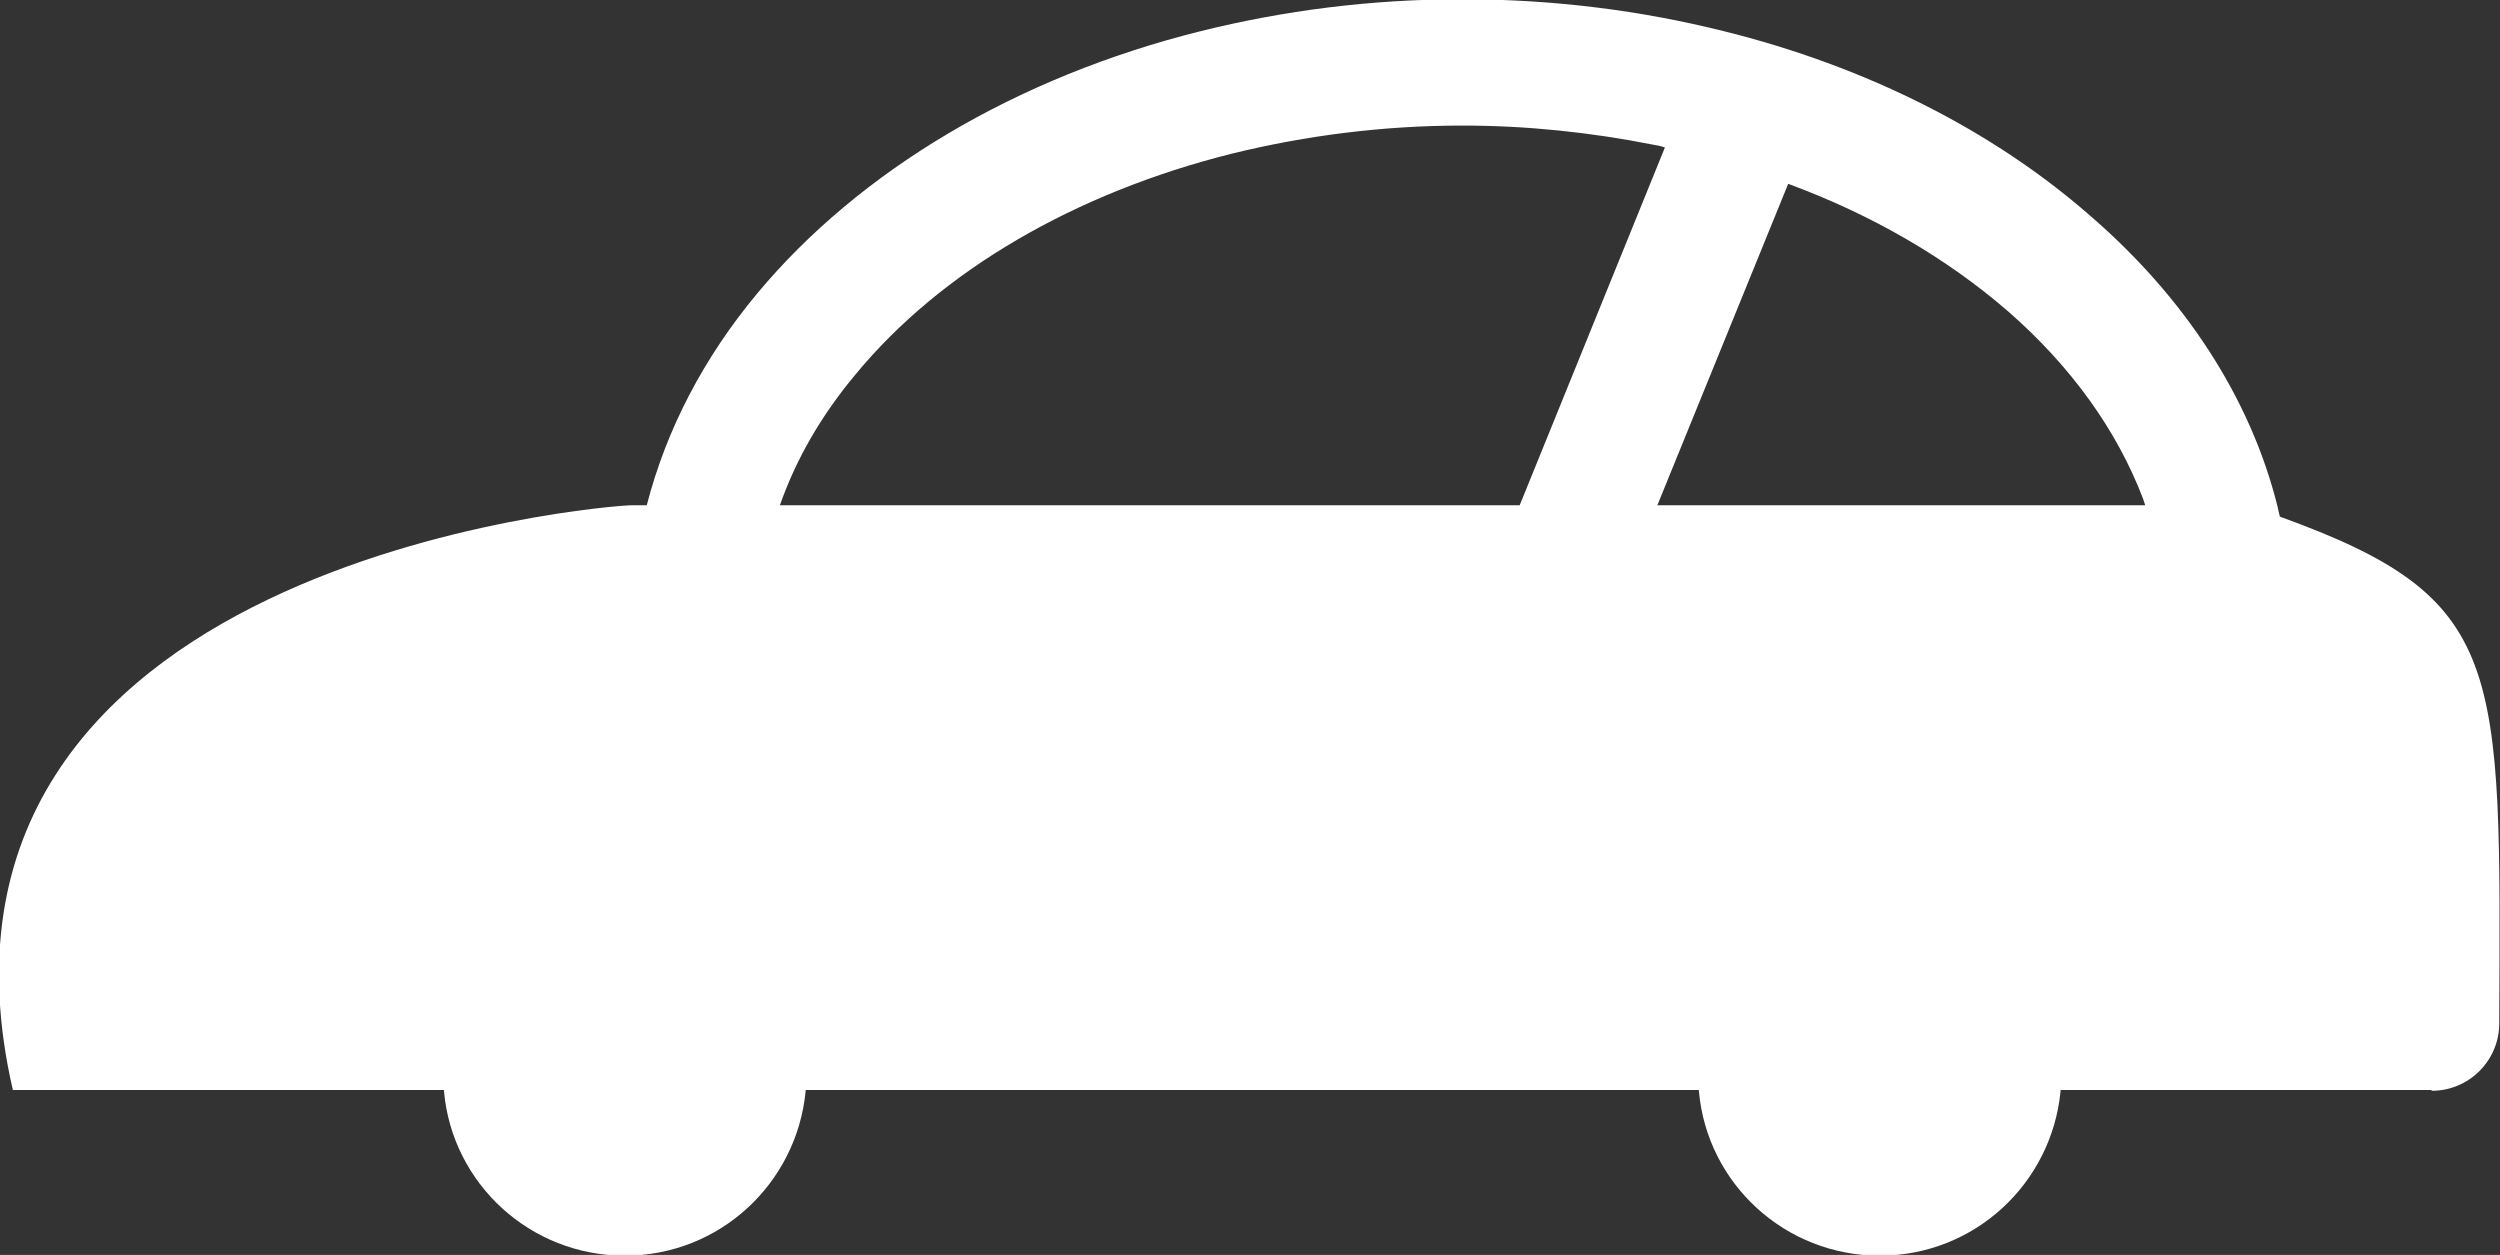
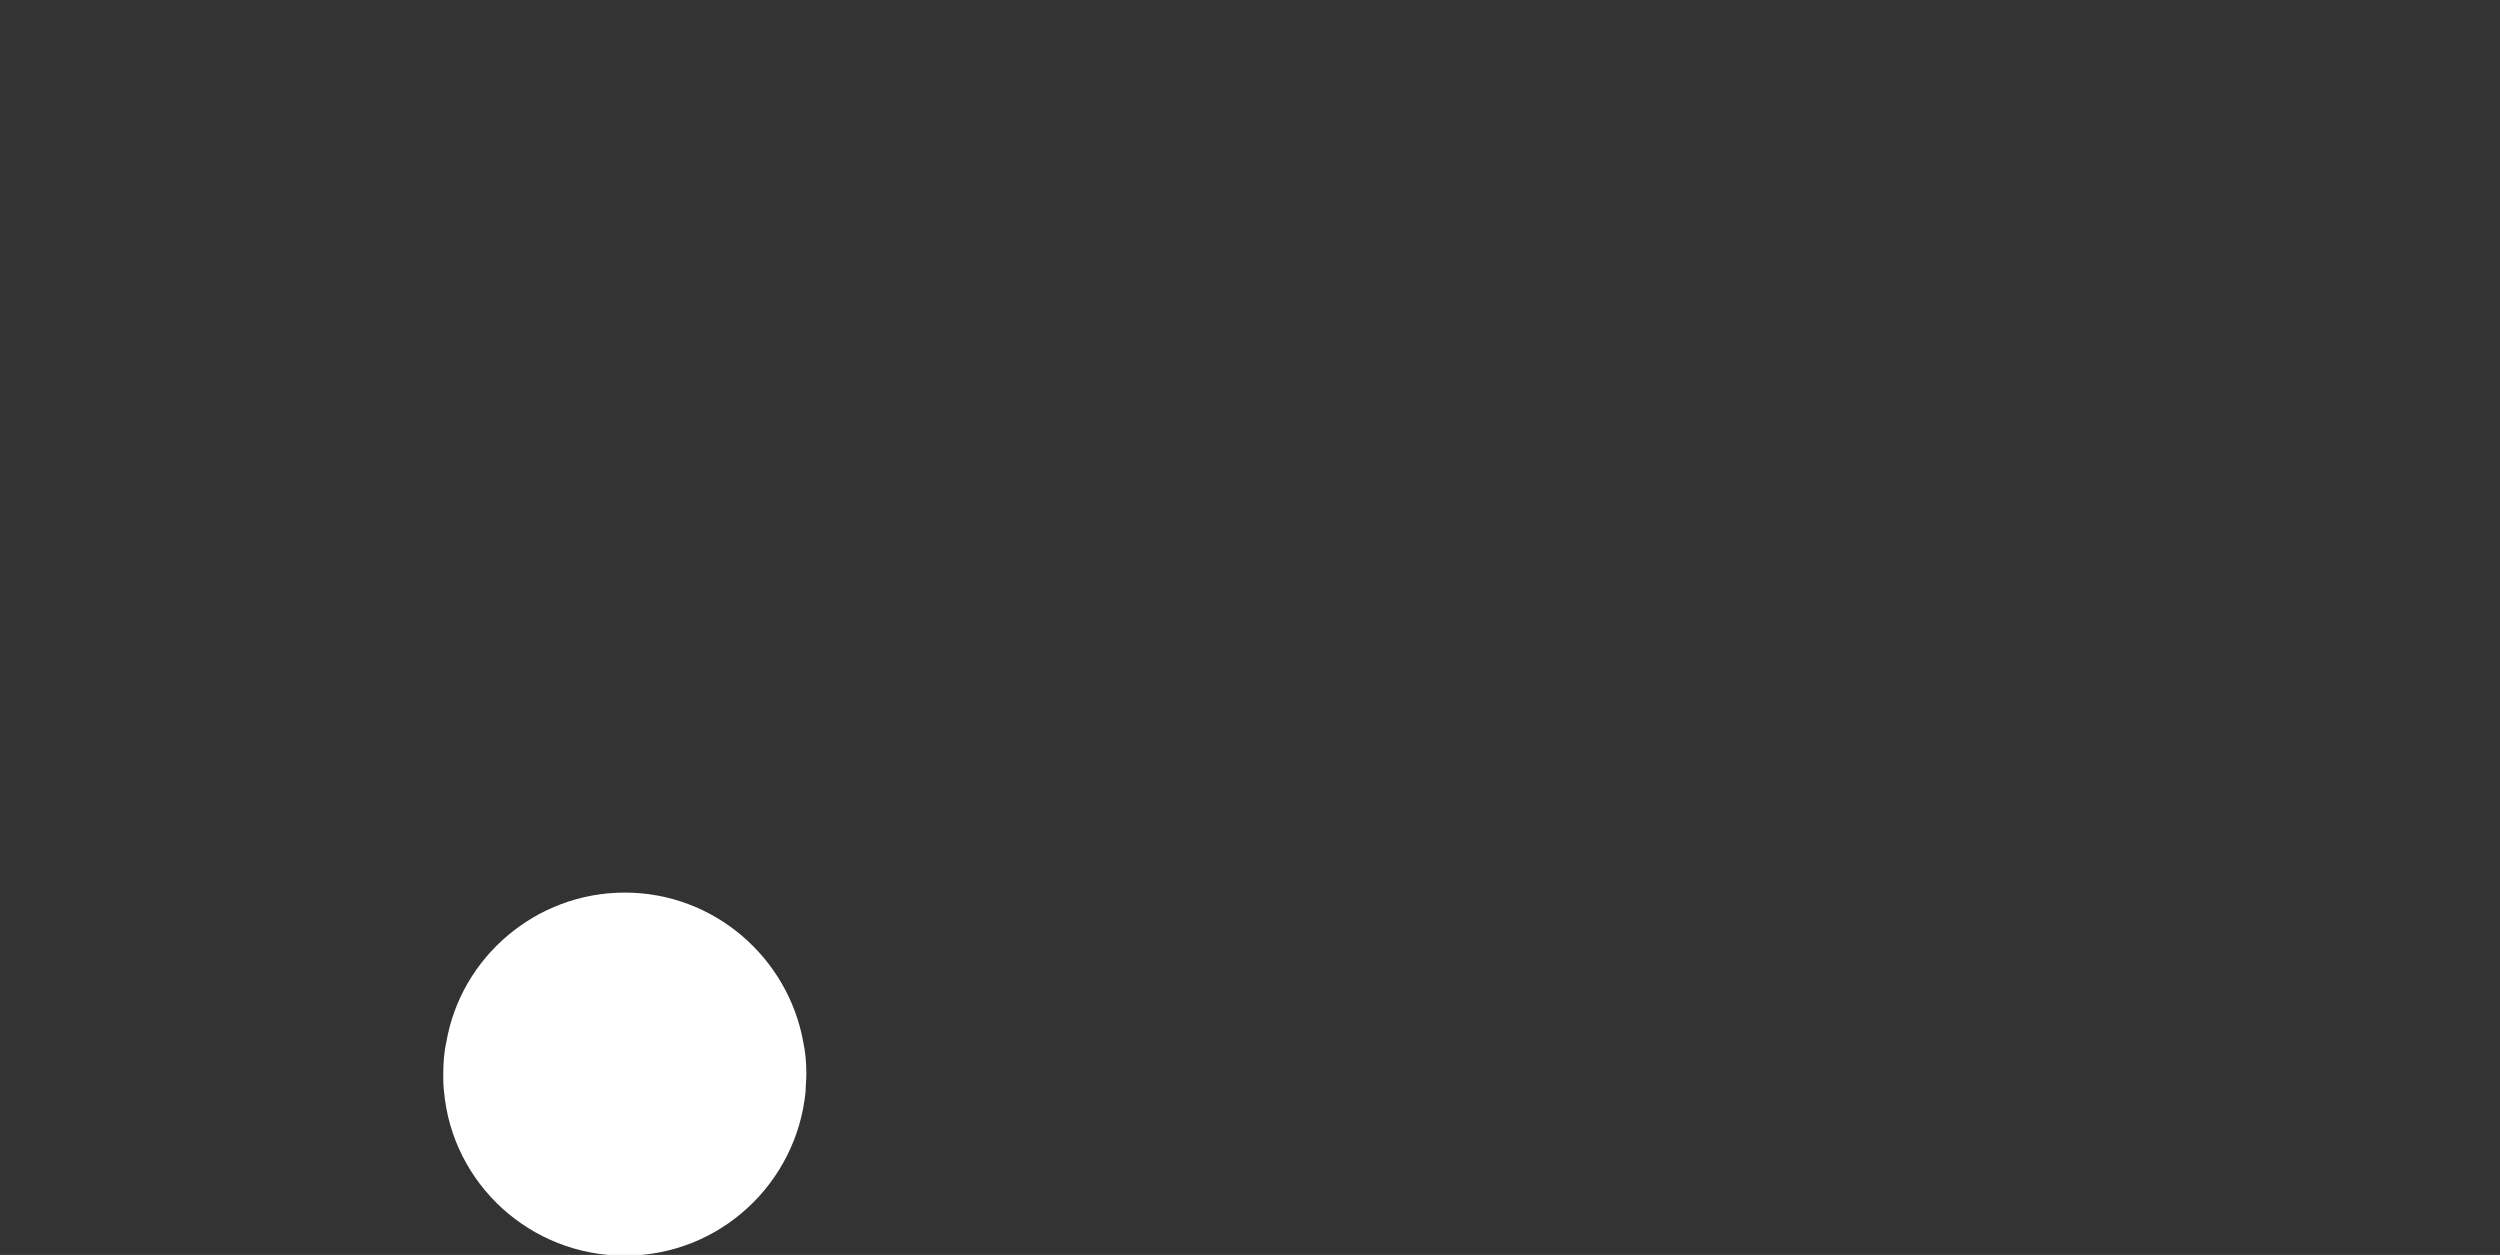
<svg xmlns="http://www.w3.org/2000/svg" id="_レイヤー_2" data-name="レイヤー 2" viewBox="0 0 33.05 16.59">
  <rect x="0" y="0" width="33.05" height="16.59" fill="#333333" stroke="none" />
  <defs>
    <style>
      .cls-1 {
        fill: #fff;
      }
    </style>
  </defs>
  <g id="_デザイン_WEBフォント" data-name="デザイン_WEBフォント">
    <g>
-       <path class="cls-1" d="M32.15,14.42c.49,0,.89-.4.89-.89.02-4.76.09-5.62-2.9-6.7-.01-.04-.02-.08-.03-.13-.36-1.45-1.24-2.78-2.48-3.85-1.28-1.12-2.95-1.97-4.85-2.44-1.08-.27-2.24-.42-3.45-.42s-2.36.15-3.45.42c-2.45.61-4.52,1.85-5.87,3.47-.7.84-1.2,1.79-1.46,2.8h-.21c-.28,0-9.78.74-8.17,7.73h31.97ZM28.49,14.41h0M10.31,6.68c.21-.6.54-1.18,1-1.73,1.13-1.37,2.9-2.4,4.98-2.92.98-.24,2-.37,3.04-.37.86,0,1.7.09,2.51.25.06.01.12.02.17.04l-1.92,4.73h-9.79ZM21.91,6.68l1.73-4.25c1.11.41,2.09.98,2.9,1.68.85.74,1.45,1.59,1.79,2.48.01.03.02.06.03.09h-6.45Z" />
      <path class="cls-1" d="M8.26,11.8c-1.18,0-2.17.86-2.36,1.98-.03.13-.04.28-.04.42,0,.08,0,.15.01.23.11,1.22,1.14,2.17,2.39,2.17s2.27-.95,2.39-2.17c0-.08.01-.15.01-.23,0-.14-.01-.28-.04-.42-.2-1.12-1.18-1.98-2.36-1.98Z" />
-       <path class="cls-1" d="M24.85,11.8c-1.18,0-2.17.86-2.36,1.98-.03.13-.04.28-.04.42,0,.08,0,.15.01.23.11,1.22,1.14,2.17,2.39,2.17s2.27-.95,2.39-2.17c0-.08.01-.15.01-.23,0-.14-.01-.28-.04-.42-.2-1.12-1.18-1.98-2.36-1.98Z" />
    </g>
  </g>
</svg>